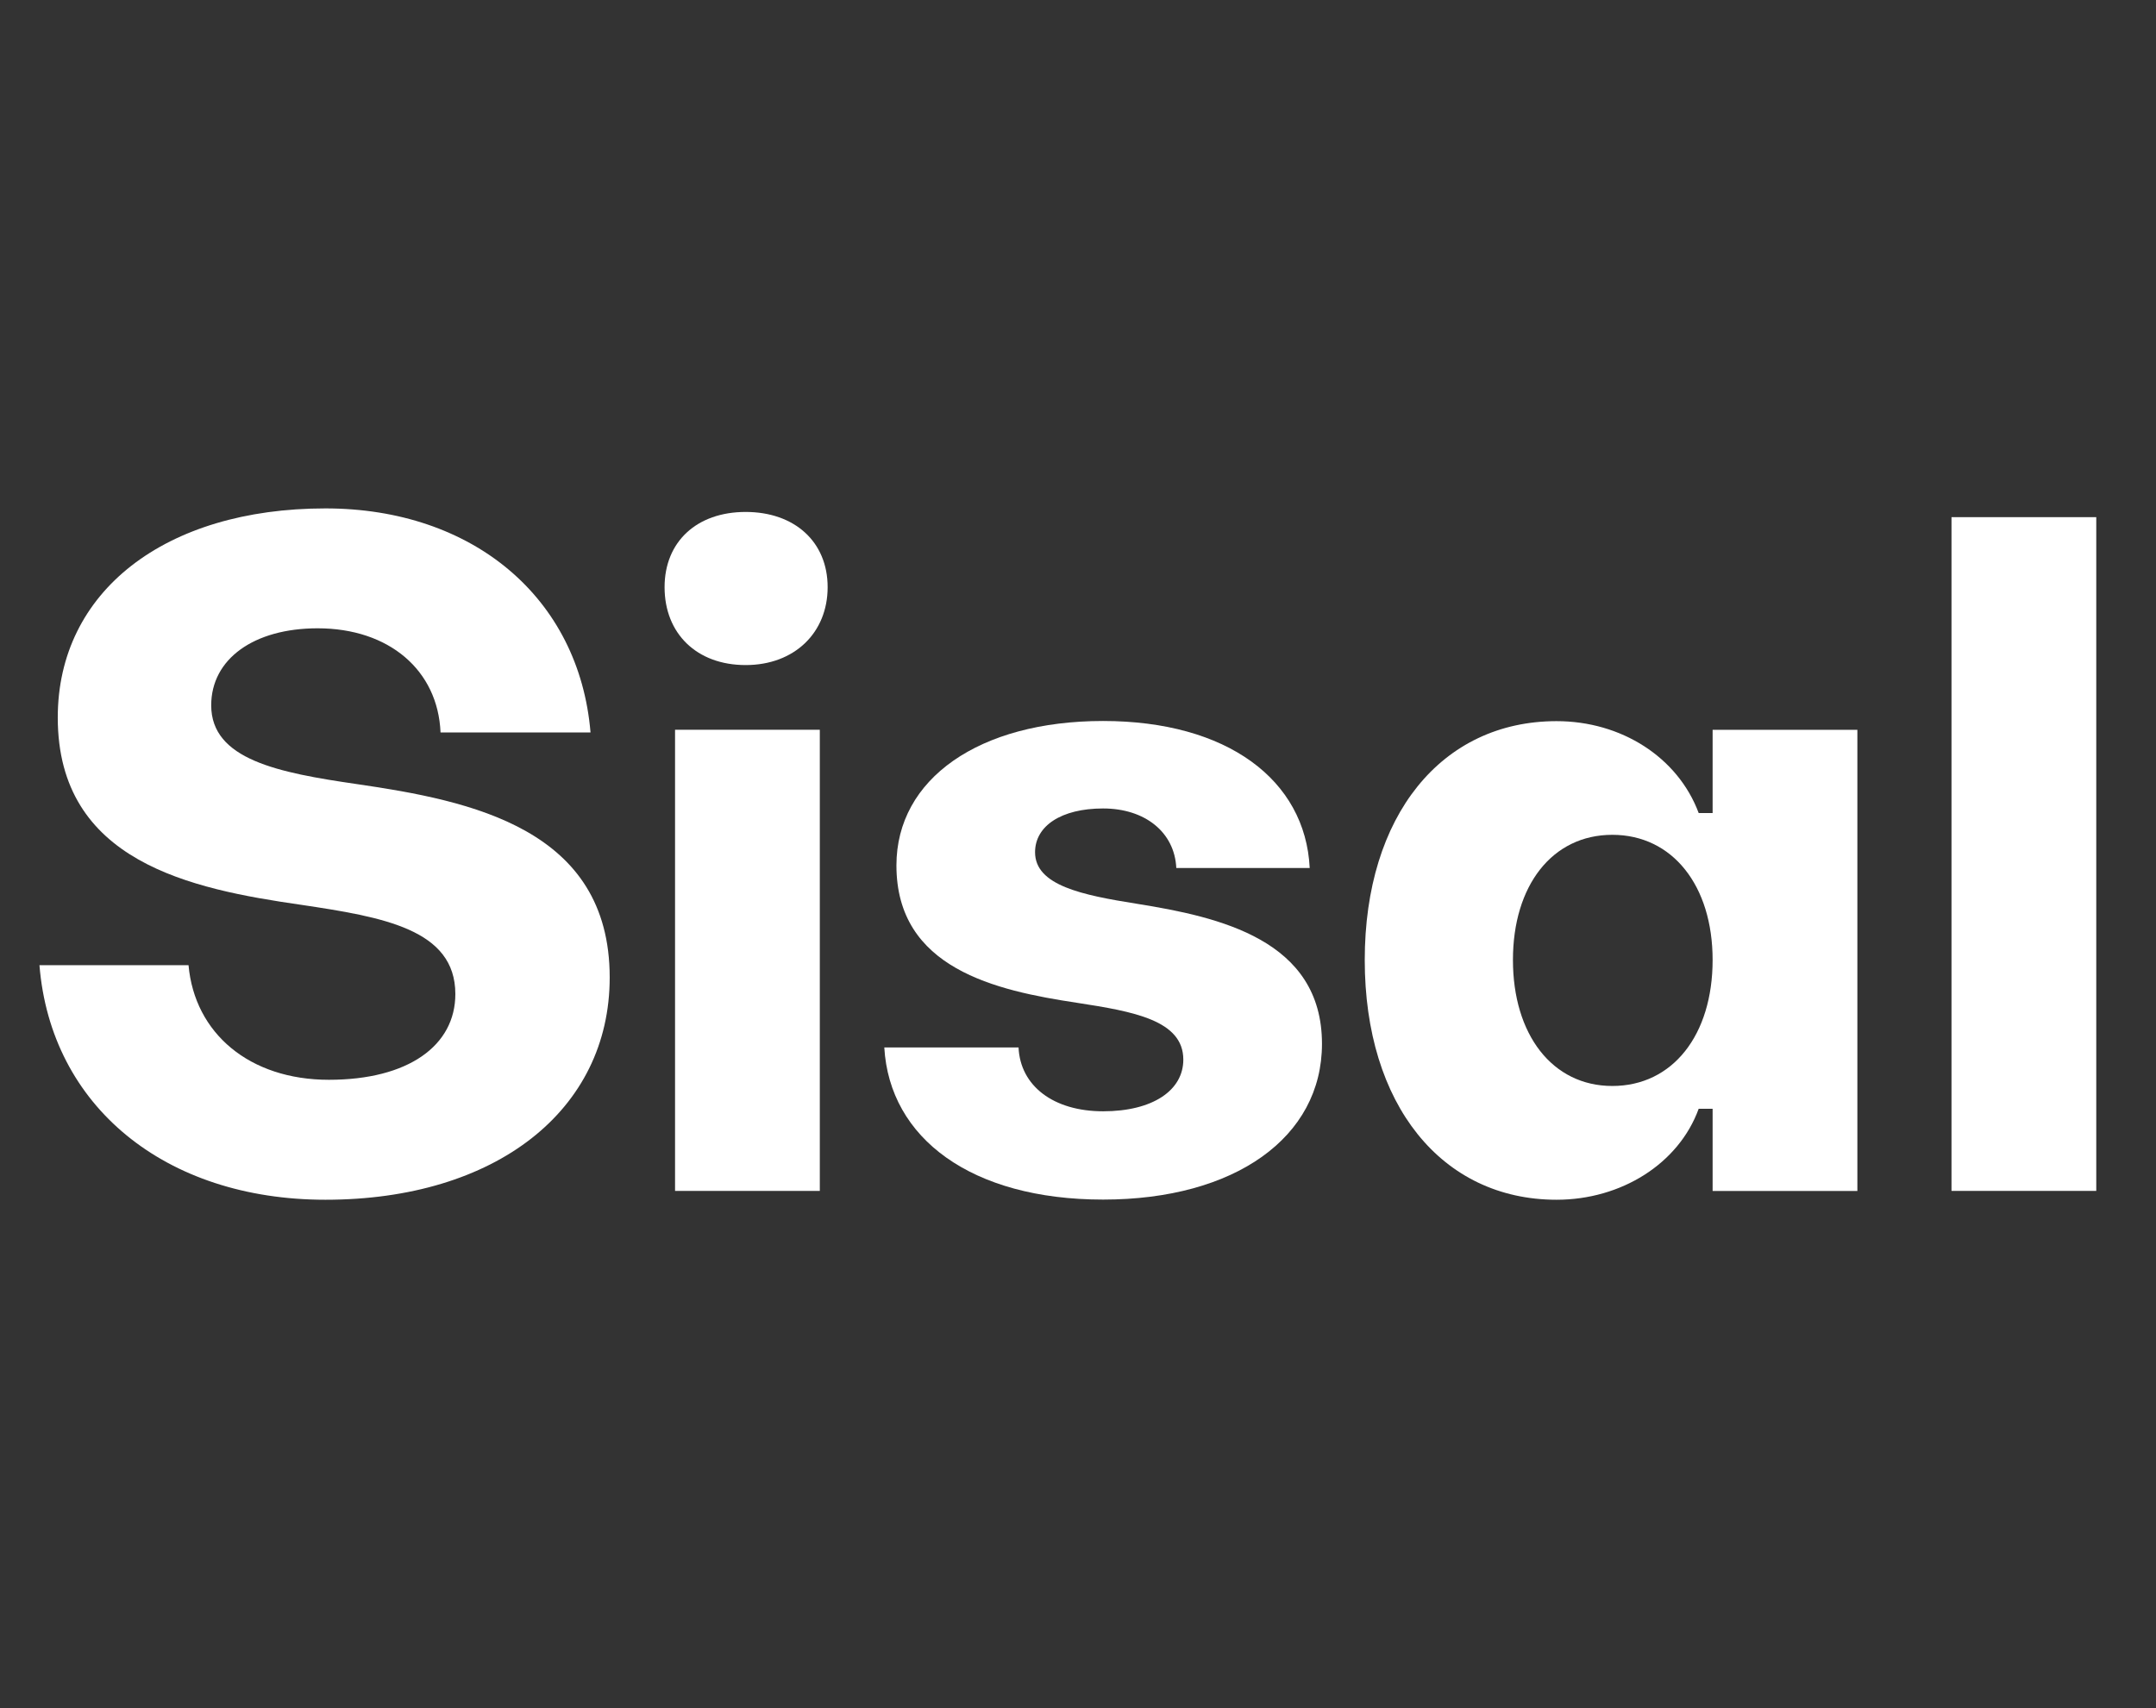
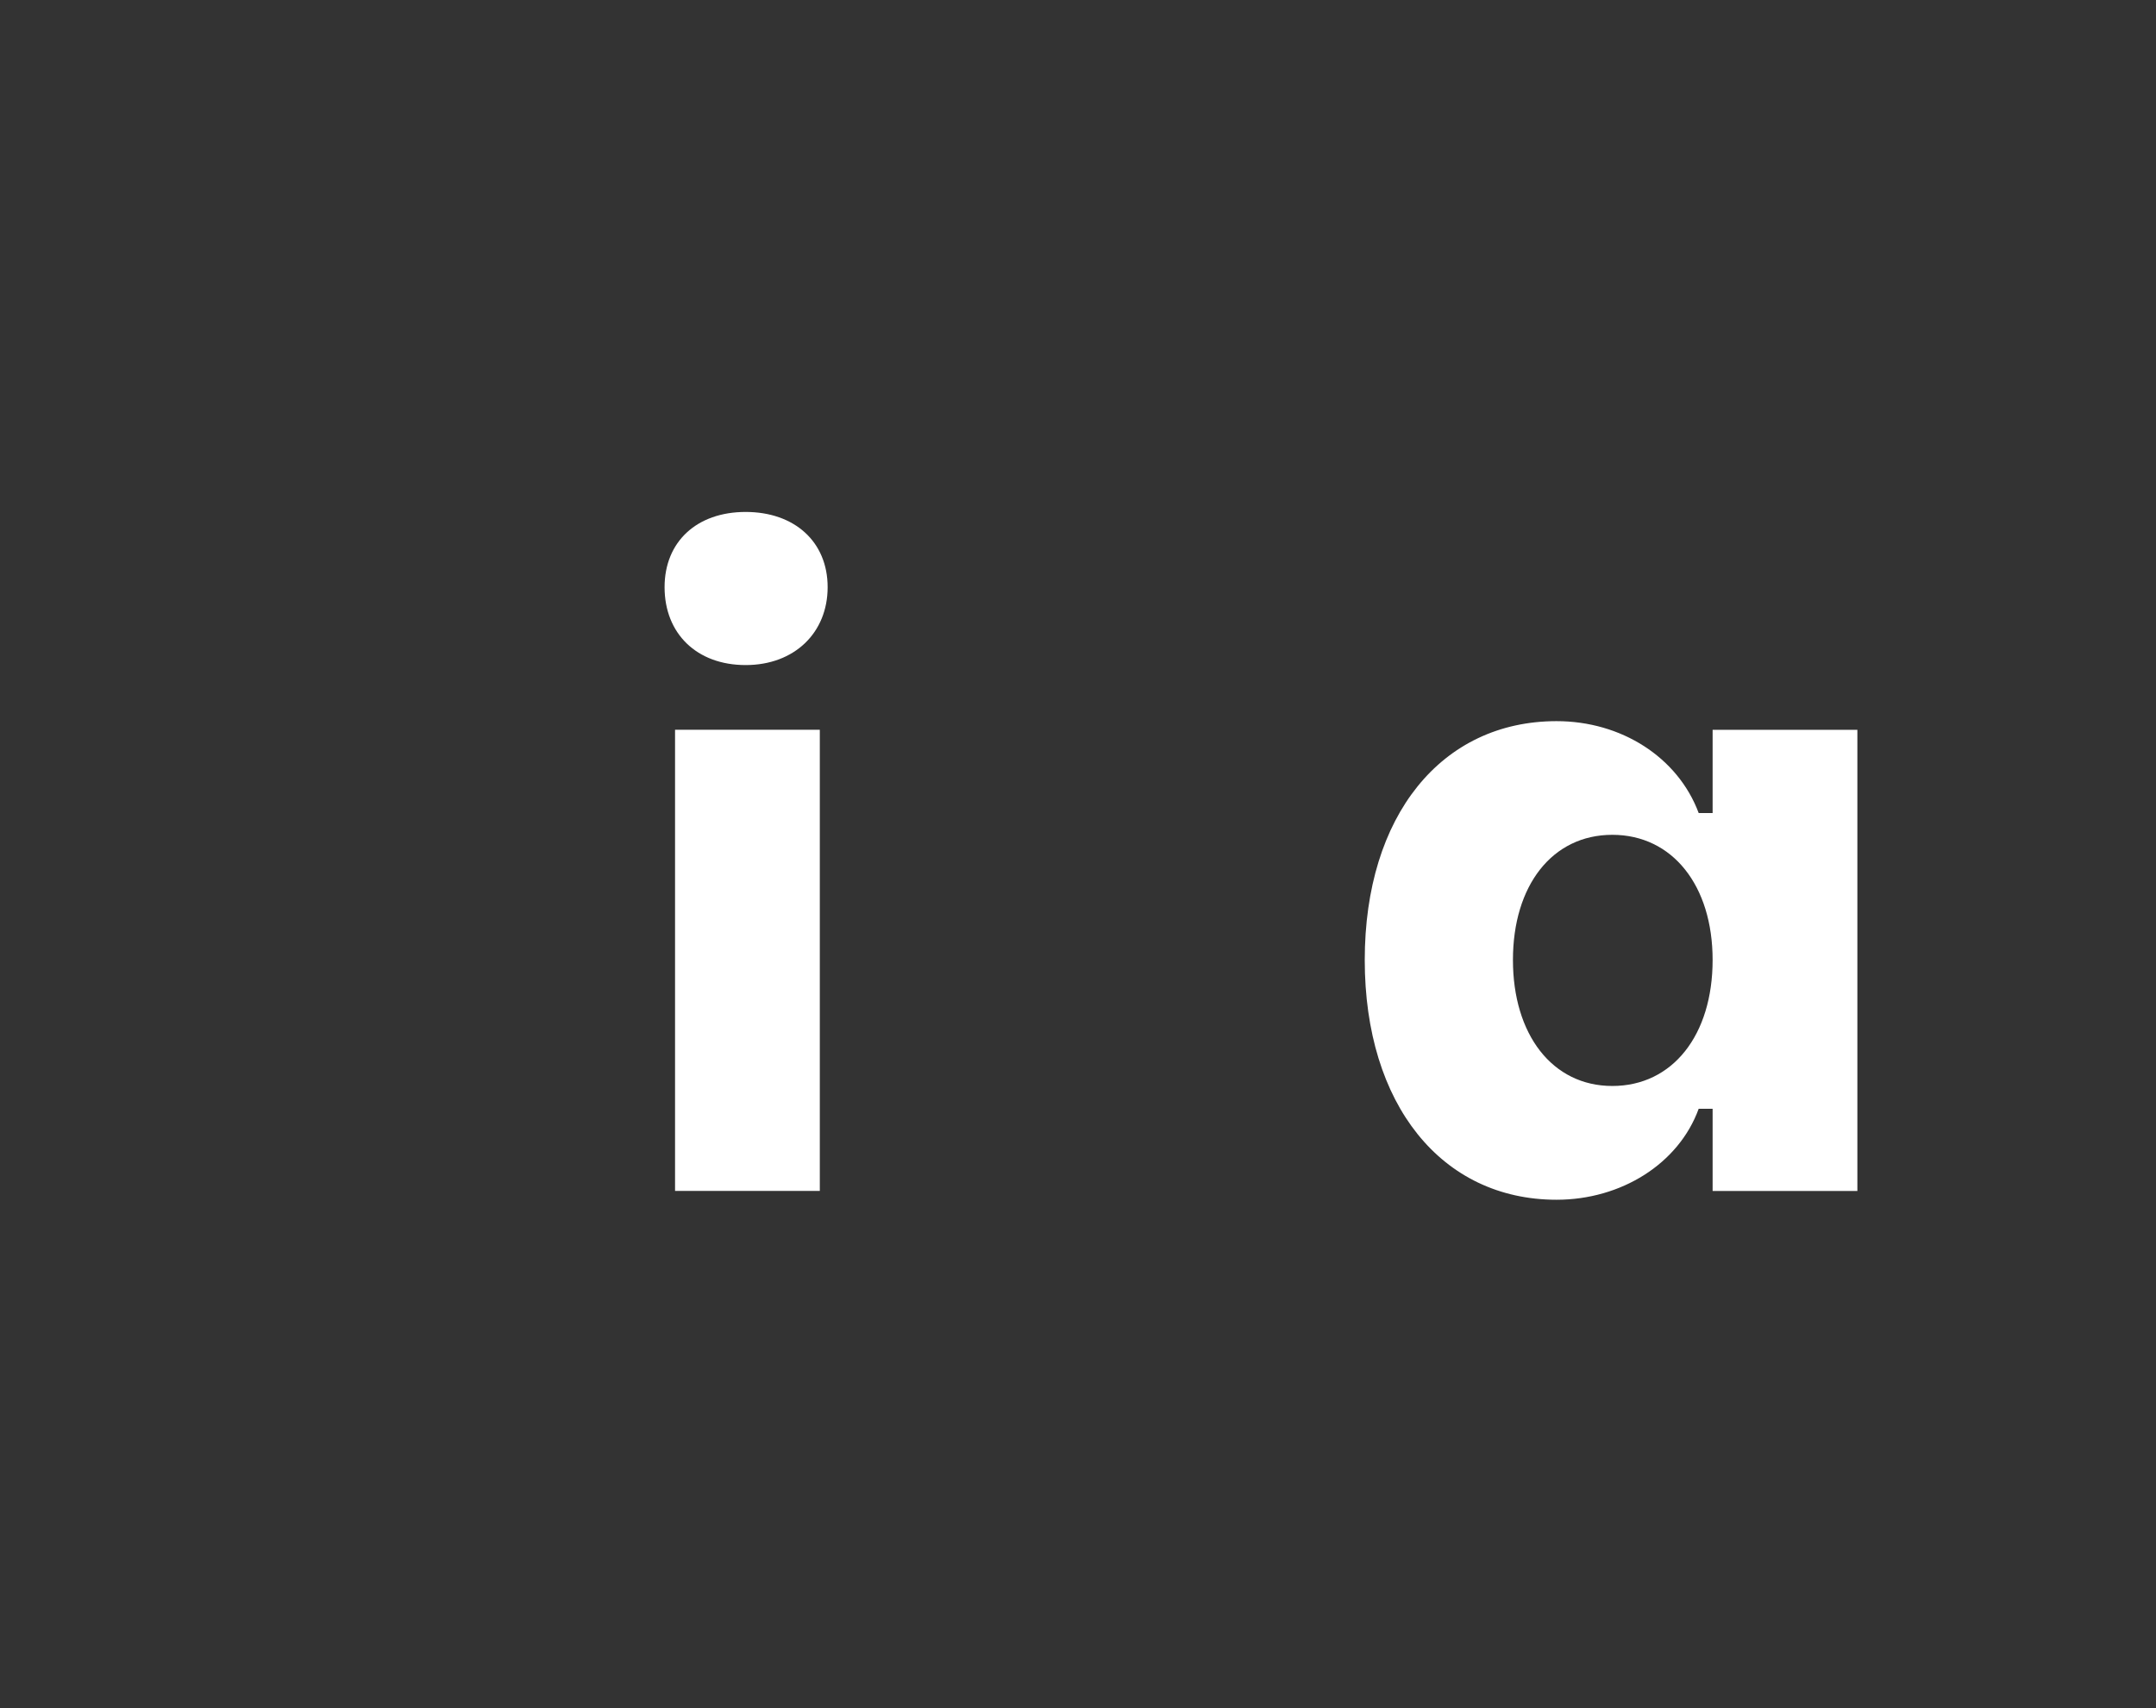
<svg xmlns="http://www.w3.org/2000/svg" width="106" height="84" viewBox="0 0 106 84" fill="none">
  <rect x="0" y="0" width="106" height="84" fill="#333333" stroke="none" />
-   <path d="M1.938 47.464H9.269C9.569 50.82 12.27 53.101 16.171 53.101C20.071 53.101 22.387 51.422 22.387 48.885C22.387 45.699 18.828 45.097 14.8 44.495C9.399 43.719 2.84 42.386 2.84 35.286C2.84 29.088 8.114 25.002 16 25.002C23.244 25.002 28.476 29.392 29.033 36.019H21.659C21.532 32.964 19.131 30.898 15.616 30.898C12.485 30.898 10.384 32.404 10.384 34.686C10.384 37.354 13.685 37.999 17.543 38.559C23.16 39.377 29.976 40.752 29.976 48.069C29.976 54.61 24.36 59 16 59C8.114 59 2.498 54.397 1.94 47.467L1.938 47.464Z" fill="white" />
  <path d="M32.674 28.875C32.674 26.639 34.259 25.176 36.66 25.176C39.06 25.176 40.691 26.639 40.691 28.875C40.691 31.112 39.063 32.706 36.66 32.706C34.256 32.706 32.674 31.157 32.674 28.875ZM33.189 58.565V35.888H40.306V58.565H33.189Z" fill="white" />
-   <path d="M43.476 51.51H50.077C50.162 53.403 51.792 54.65 54.235 54.65C56.678 54.65 58.178 53.619 58.178 52.11C58.178 50.175 55.736 49.743 52.947 49.314C48.962 48.712 44.073 47.635 44.073 42.557C44.073 38.298 48.146 35.456 54.233 35.456C60.319 35.456 64.177 38.34 64.392 42.685H57.833C57.748 40.921 56.291 39.758 54.233 39.758C52.175 39.758 50.889 40.619 50.889 41.91C50.889 43.546 53.205 44.018 55.906 44.447C59.934 45.092 64.995 46.212 64.995 51.332C64.995 55.935 60.709 58.992 54.235 58.992C47.761 58.992 43.733 55.98 43.476 51.505V51.51Z" fill="white" />
  <path d="M84.201 35.891H91.318V58.568H84.201V54.525H83.516C82.531 57.235 79.7 59 76.53 59C70.871 59 67.098 54.309 67.098 47.211C67.098 40.113 70.871 35.464 76.53 35.464C79.703 35.464 82.488 37.229 83.516 39.982H84.201V35.894V35.891ZM84.201 47.208C84.201 43.551 82.228 41.054 79.27 41.054C76.312 41.054 74.384 43.549 74.384 47.208C74.384 50.868 76.312 53.405 79.27 53.405C82.228 53.405 84.201 50.91 84.201 47.208Z" fill="white" />
-   <path d="M95.946 58.565V25.432H103.063V58.565H95.946Z" fill="white" />
</svg>